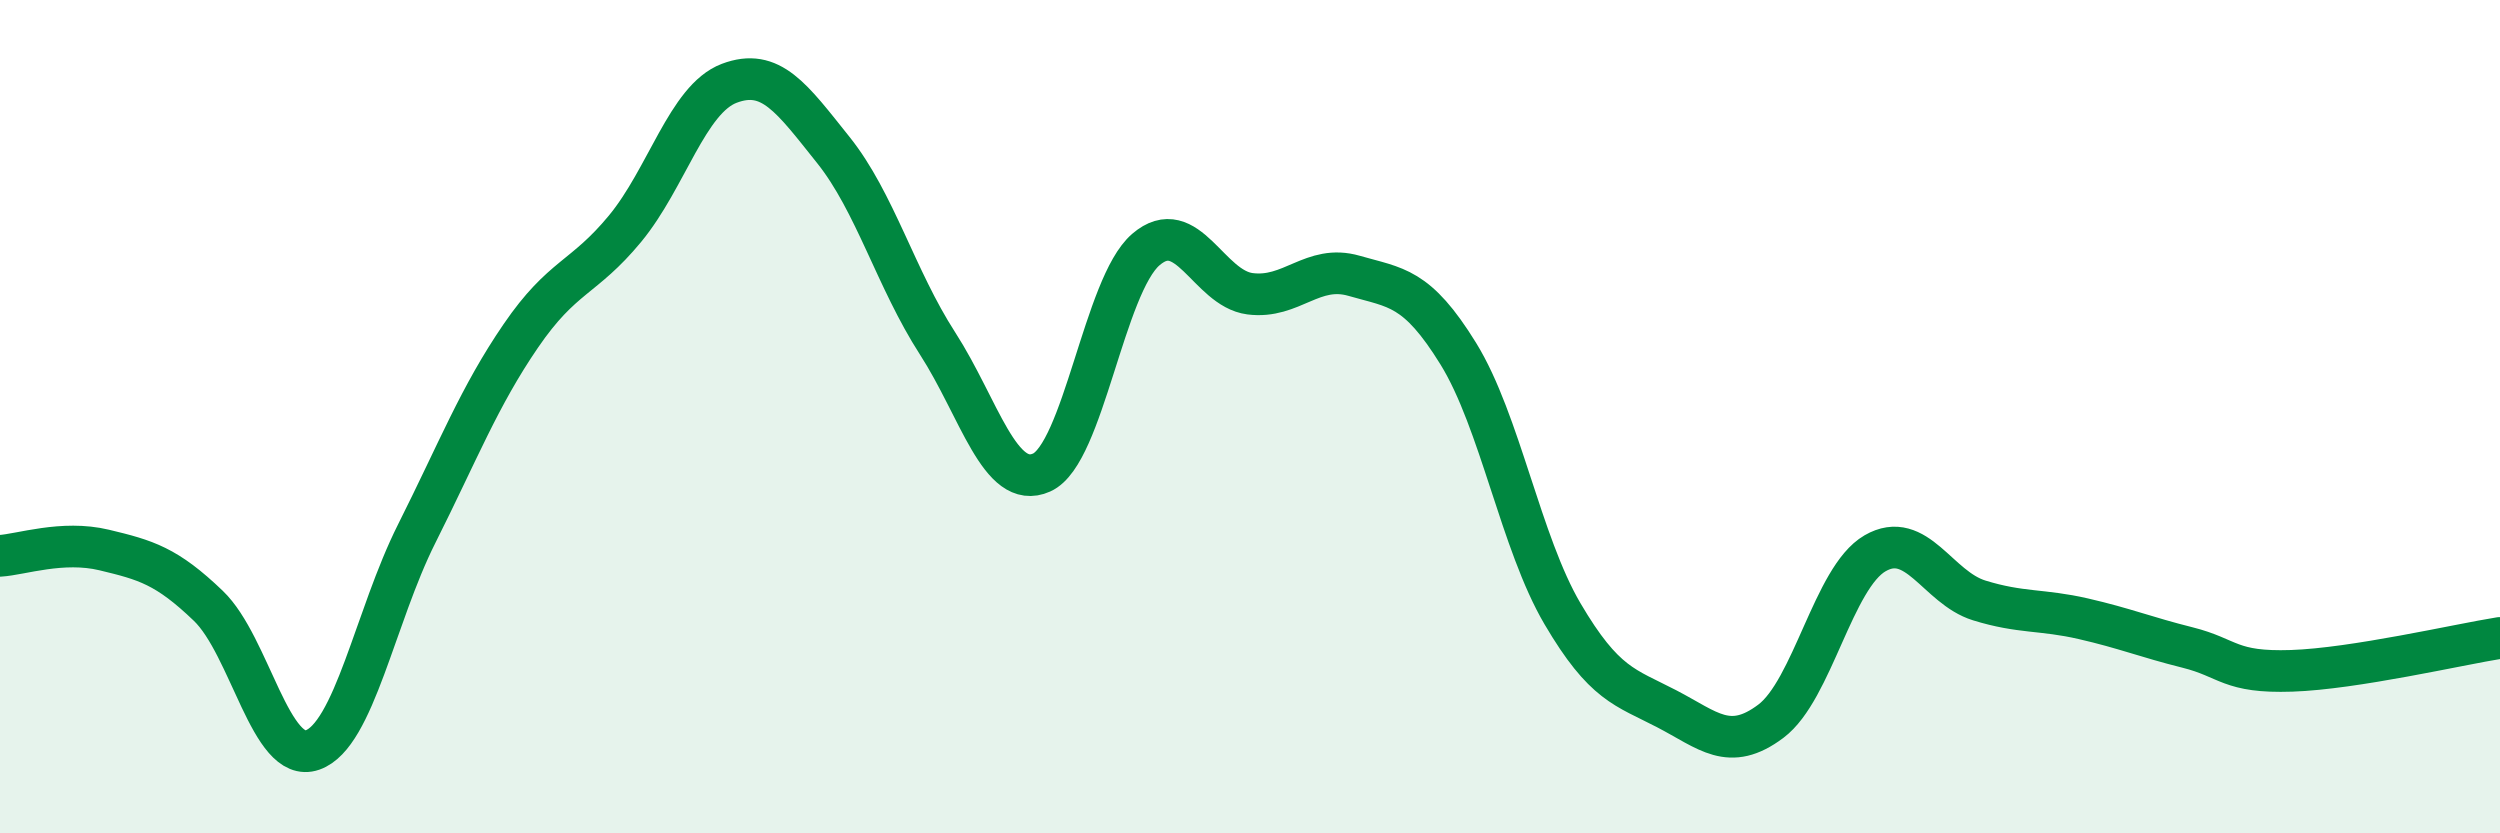
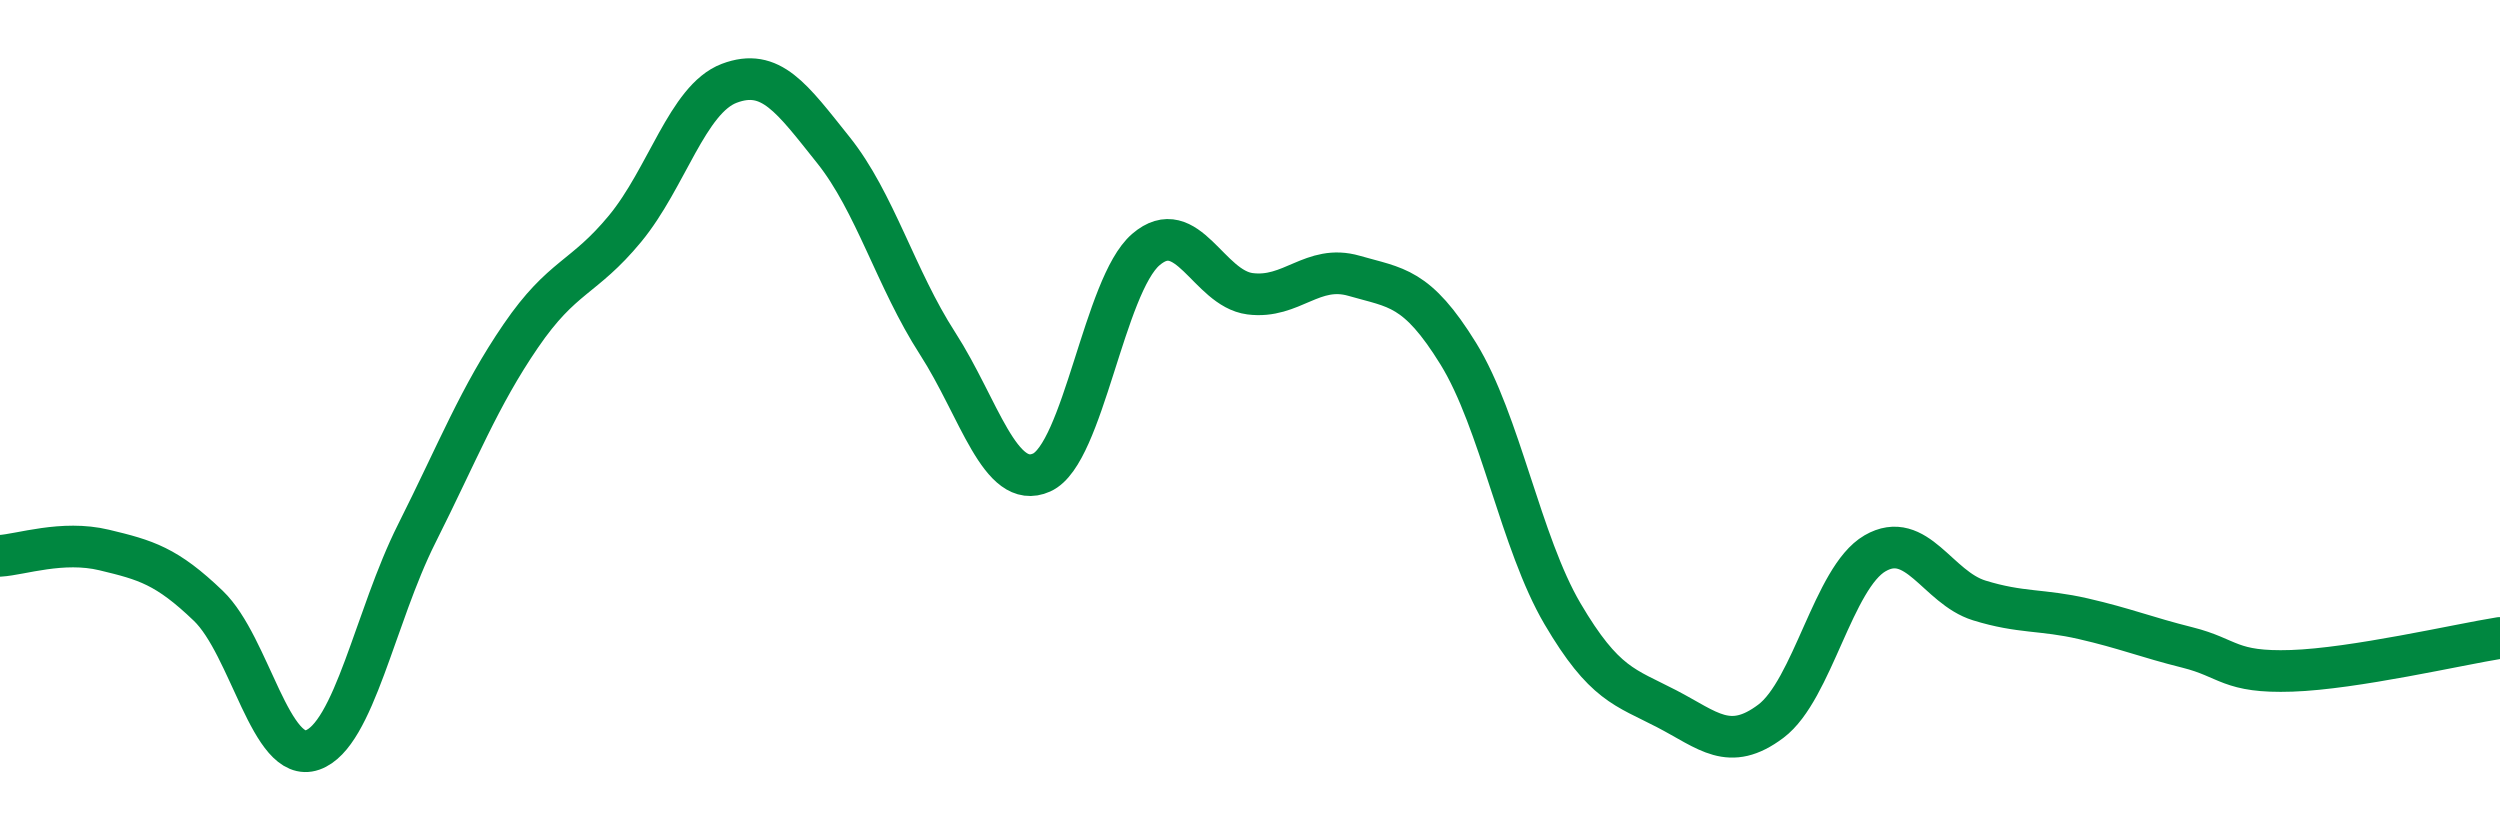
<svg xmlns="http://www.w3.org/2000/svg" width="60" height="20" viewBox="0 0 60 20">
-   <path d="M 0,13.34 C 0.5,13.31 1.5,12.96 2.5,13.2 C 3.5,13.44 4,13.58 5,14.54 C 6,15.5 6.5,18.35 7.5,18 C 8.5,17.65 9,14.8 10,12.81 C 11,10.82 11.5,9.52 12.5,8.06 C 13.5,6.6 14,6.7 15,5.49 C 16,4.28 16.5,2.38 17.5,2 C 18.5,1.62 19,2.35 20,3.6 C 21,4.85 21.5,6.69 22.5,8.24 C 23.5,9.79 24,11.79 25,11.34 C 26,10.89 26.5,6.85 27.5,5.99 C 28.5,5.13 29,6.92 30,7.05 C 31,7.18 31.5,6.33 32.5,6.62 C 33.5,6.91 34,6.87 35,8.49 C 36,10.11 36.5,13.03 37.5,14.73 C 38.5,16.43 39,16.49 40,17.01 C 41,17.53 41.5,18.06 42.5,17.31 C 43.5,16.56 44,13.86 45,13.28 C 46,12.7 46.5,14.1 47.5,14.41 C 48.5,14.72 49,14.62 50,14.85 C 51,15.08 51.5,15.29 52.5,15.54 C 53.5,15.79 53.5,16.15 55,16.1 C 56.5,16.05 59,15.47 60,15.31L60 20L0 20Z" fill="#008740" opacity="0.1" stroke-linecap="round" stroke-linejoin="round" />
  <path d="M 0,13.34 C 0.5,13.31 1.5,12.96 2.5,13.2 C 3.5,13.44 4,13.58 5,14.54 C 6,15.5 6.5,18.35 7.5,18 C 8.5,17.65 9,14.8 10,12.81 C 11,10.82 11.5,9.52 12.5,8.06 C 13.5,6.6 14,6.7 15,5.49 C 16,4.28 16.5,2.38 17.5,2 C 18.5,1.62 19,2.35 20,3.6 C 21,4.85 21.5,6.69 22.5,8.24 C 23.5,9.79 24,11.79 25,11.34 C 26,10.89 26.5,6.85 27.5,5.99 C 28.5,5.13 29,6.92 30,7.05 C 31,7.18 31.5,6.33 32.5,6.62 C 33.5,6.91 34,6.87 35,8.49 C 36,10.11 36.5,13.03 37.5,14.73 C 38.5,16.43 39,16.49 40,17.01 C 41,17.53 41.5,18.06 42.5,17.31 C 43.5,16.56 44,13.86 45,13.28 C 46,12.7 46.5,14.1 47.5,14.41 C 48.5,14.72 49,14.62 50,14.85 C 51,15.08 51.5,15.29 52.5,15.54 C 53.5,15.79 53.5,16.15 55,16.1 C 56.5,16.05 59,15.47 60,15.31" stroke="#008740" stroke-width="1" fill="none" stroke-linecap="round" stroke-linejoin="round" />
</svg>